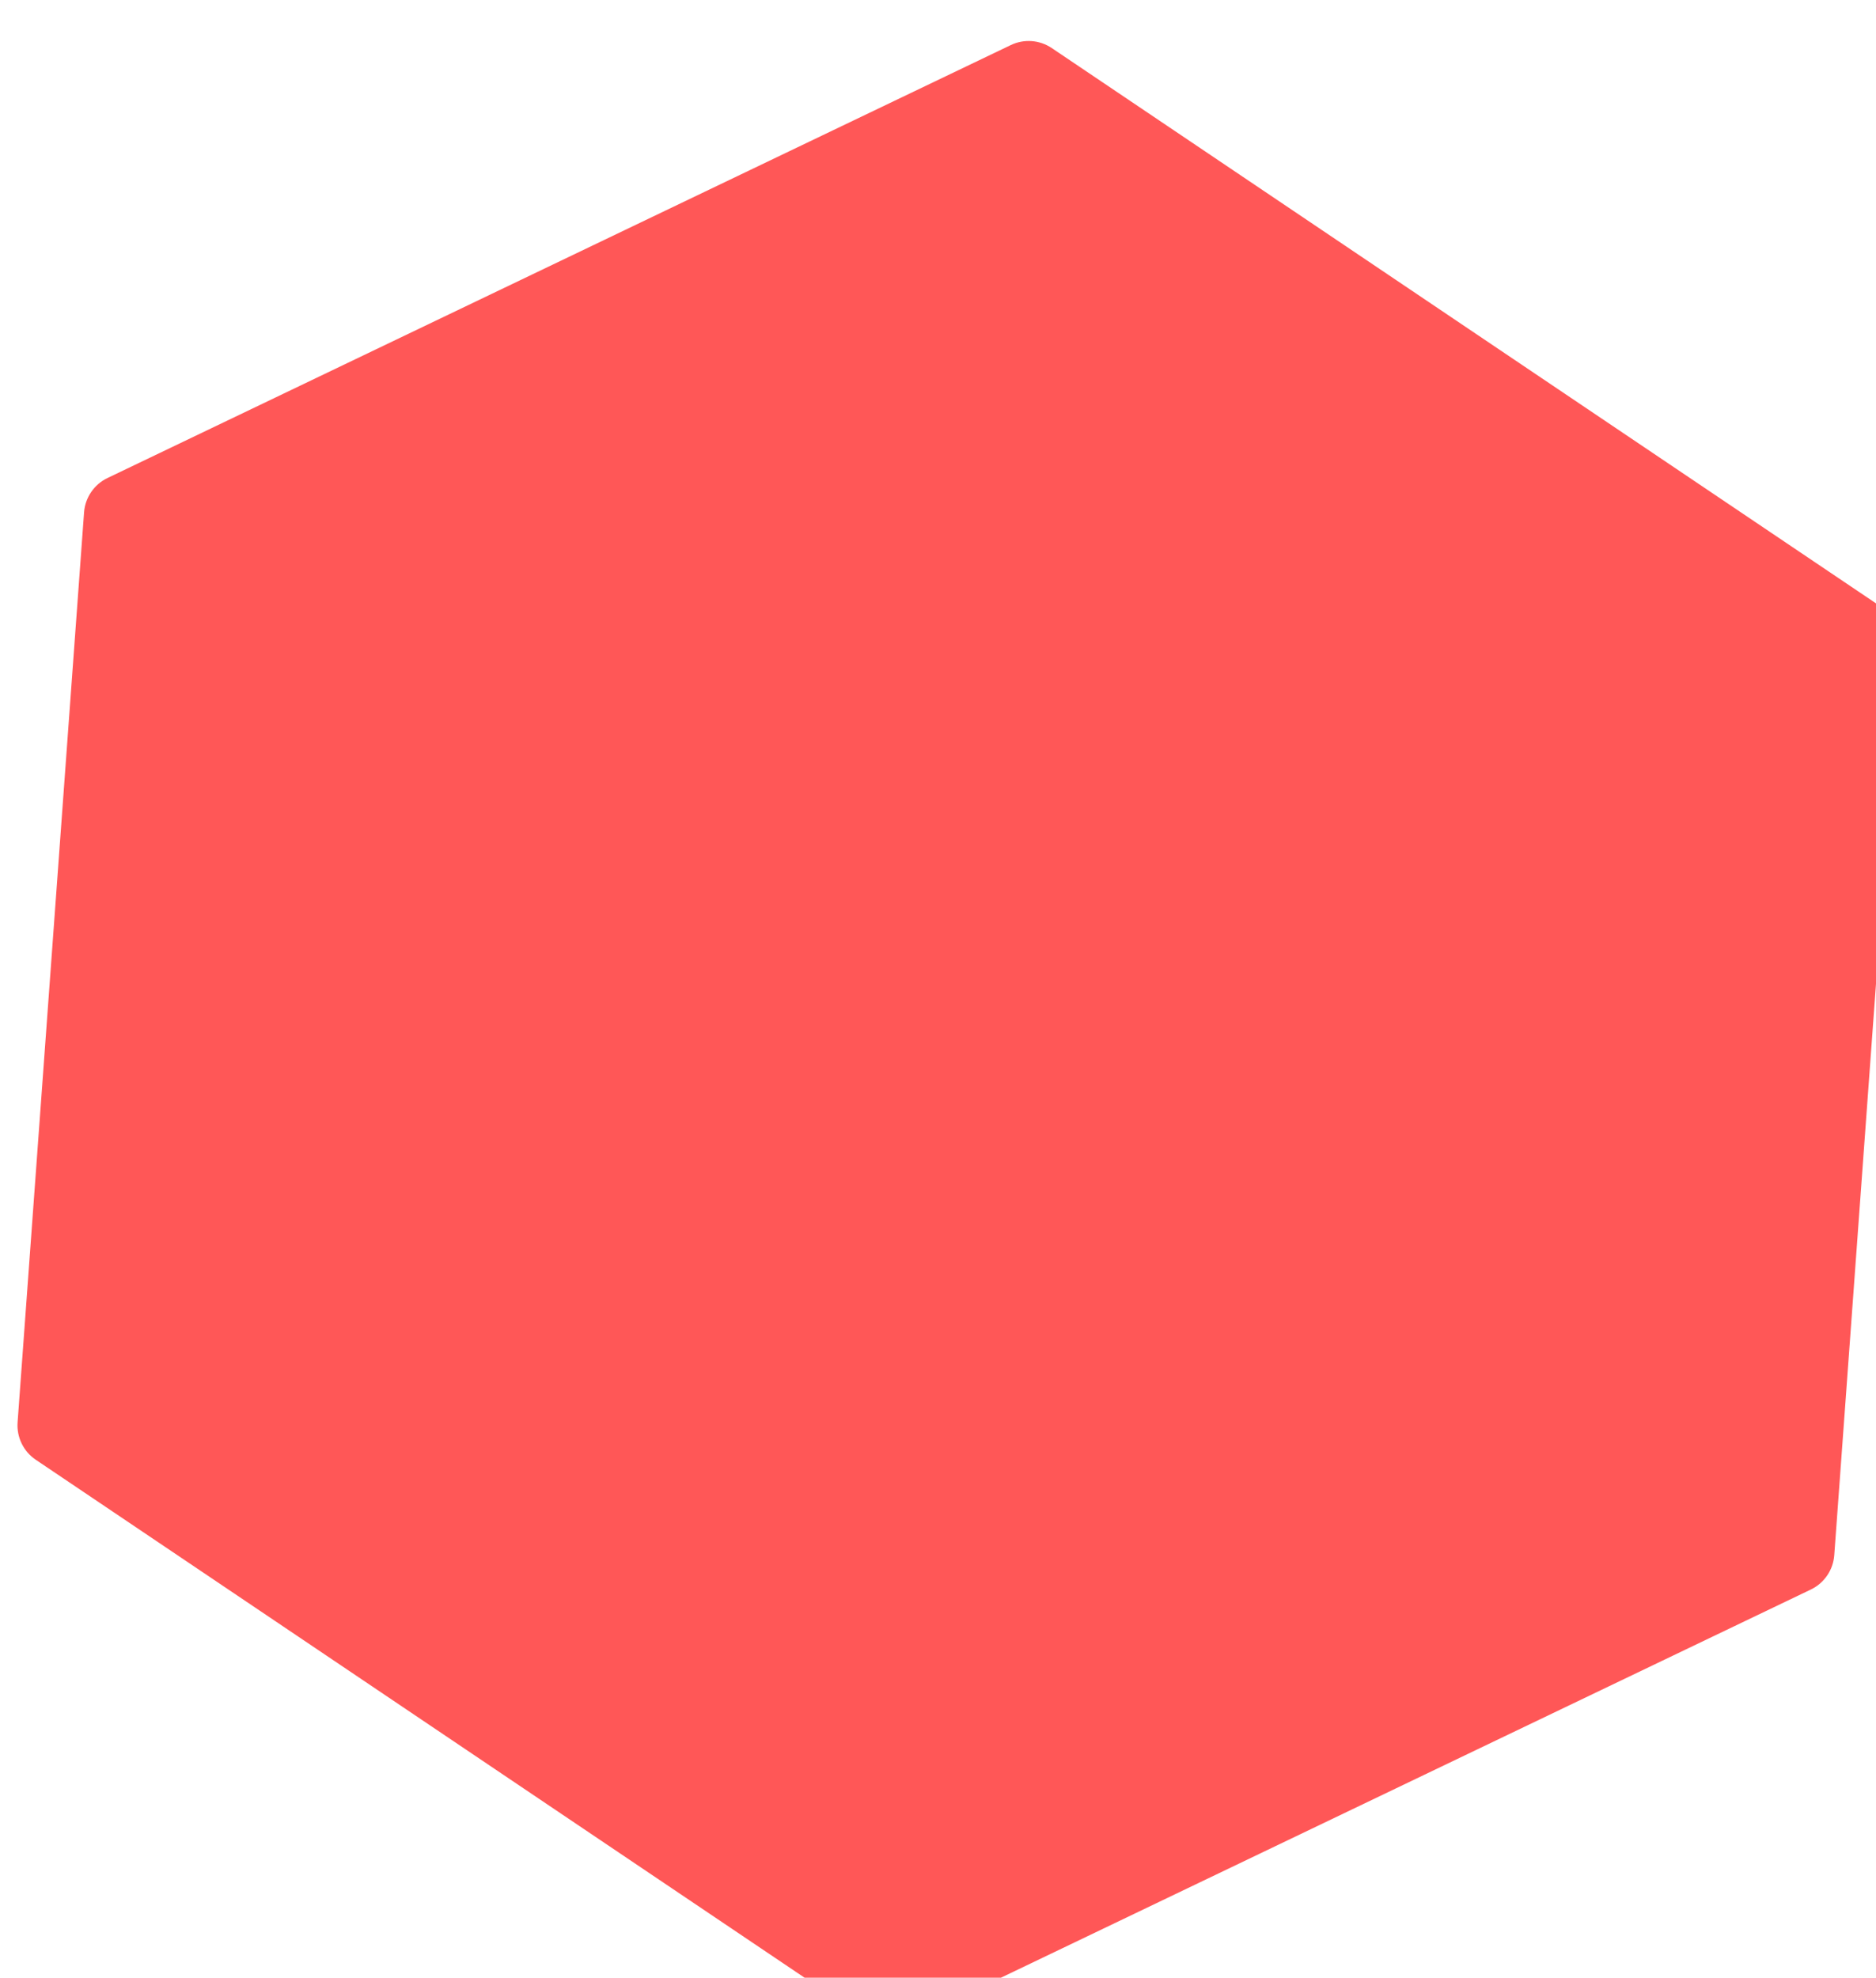
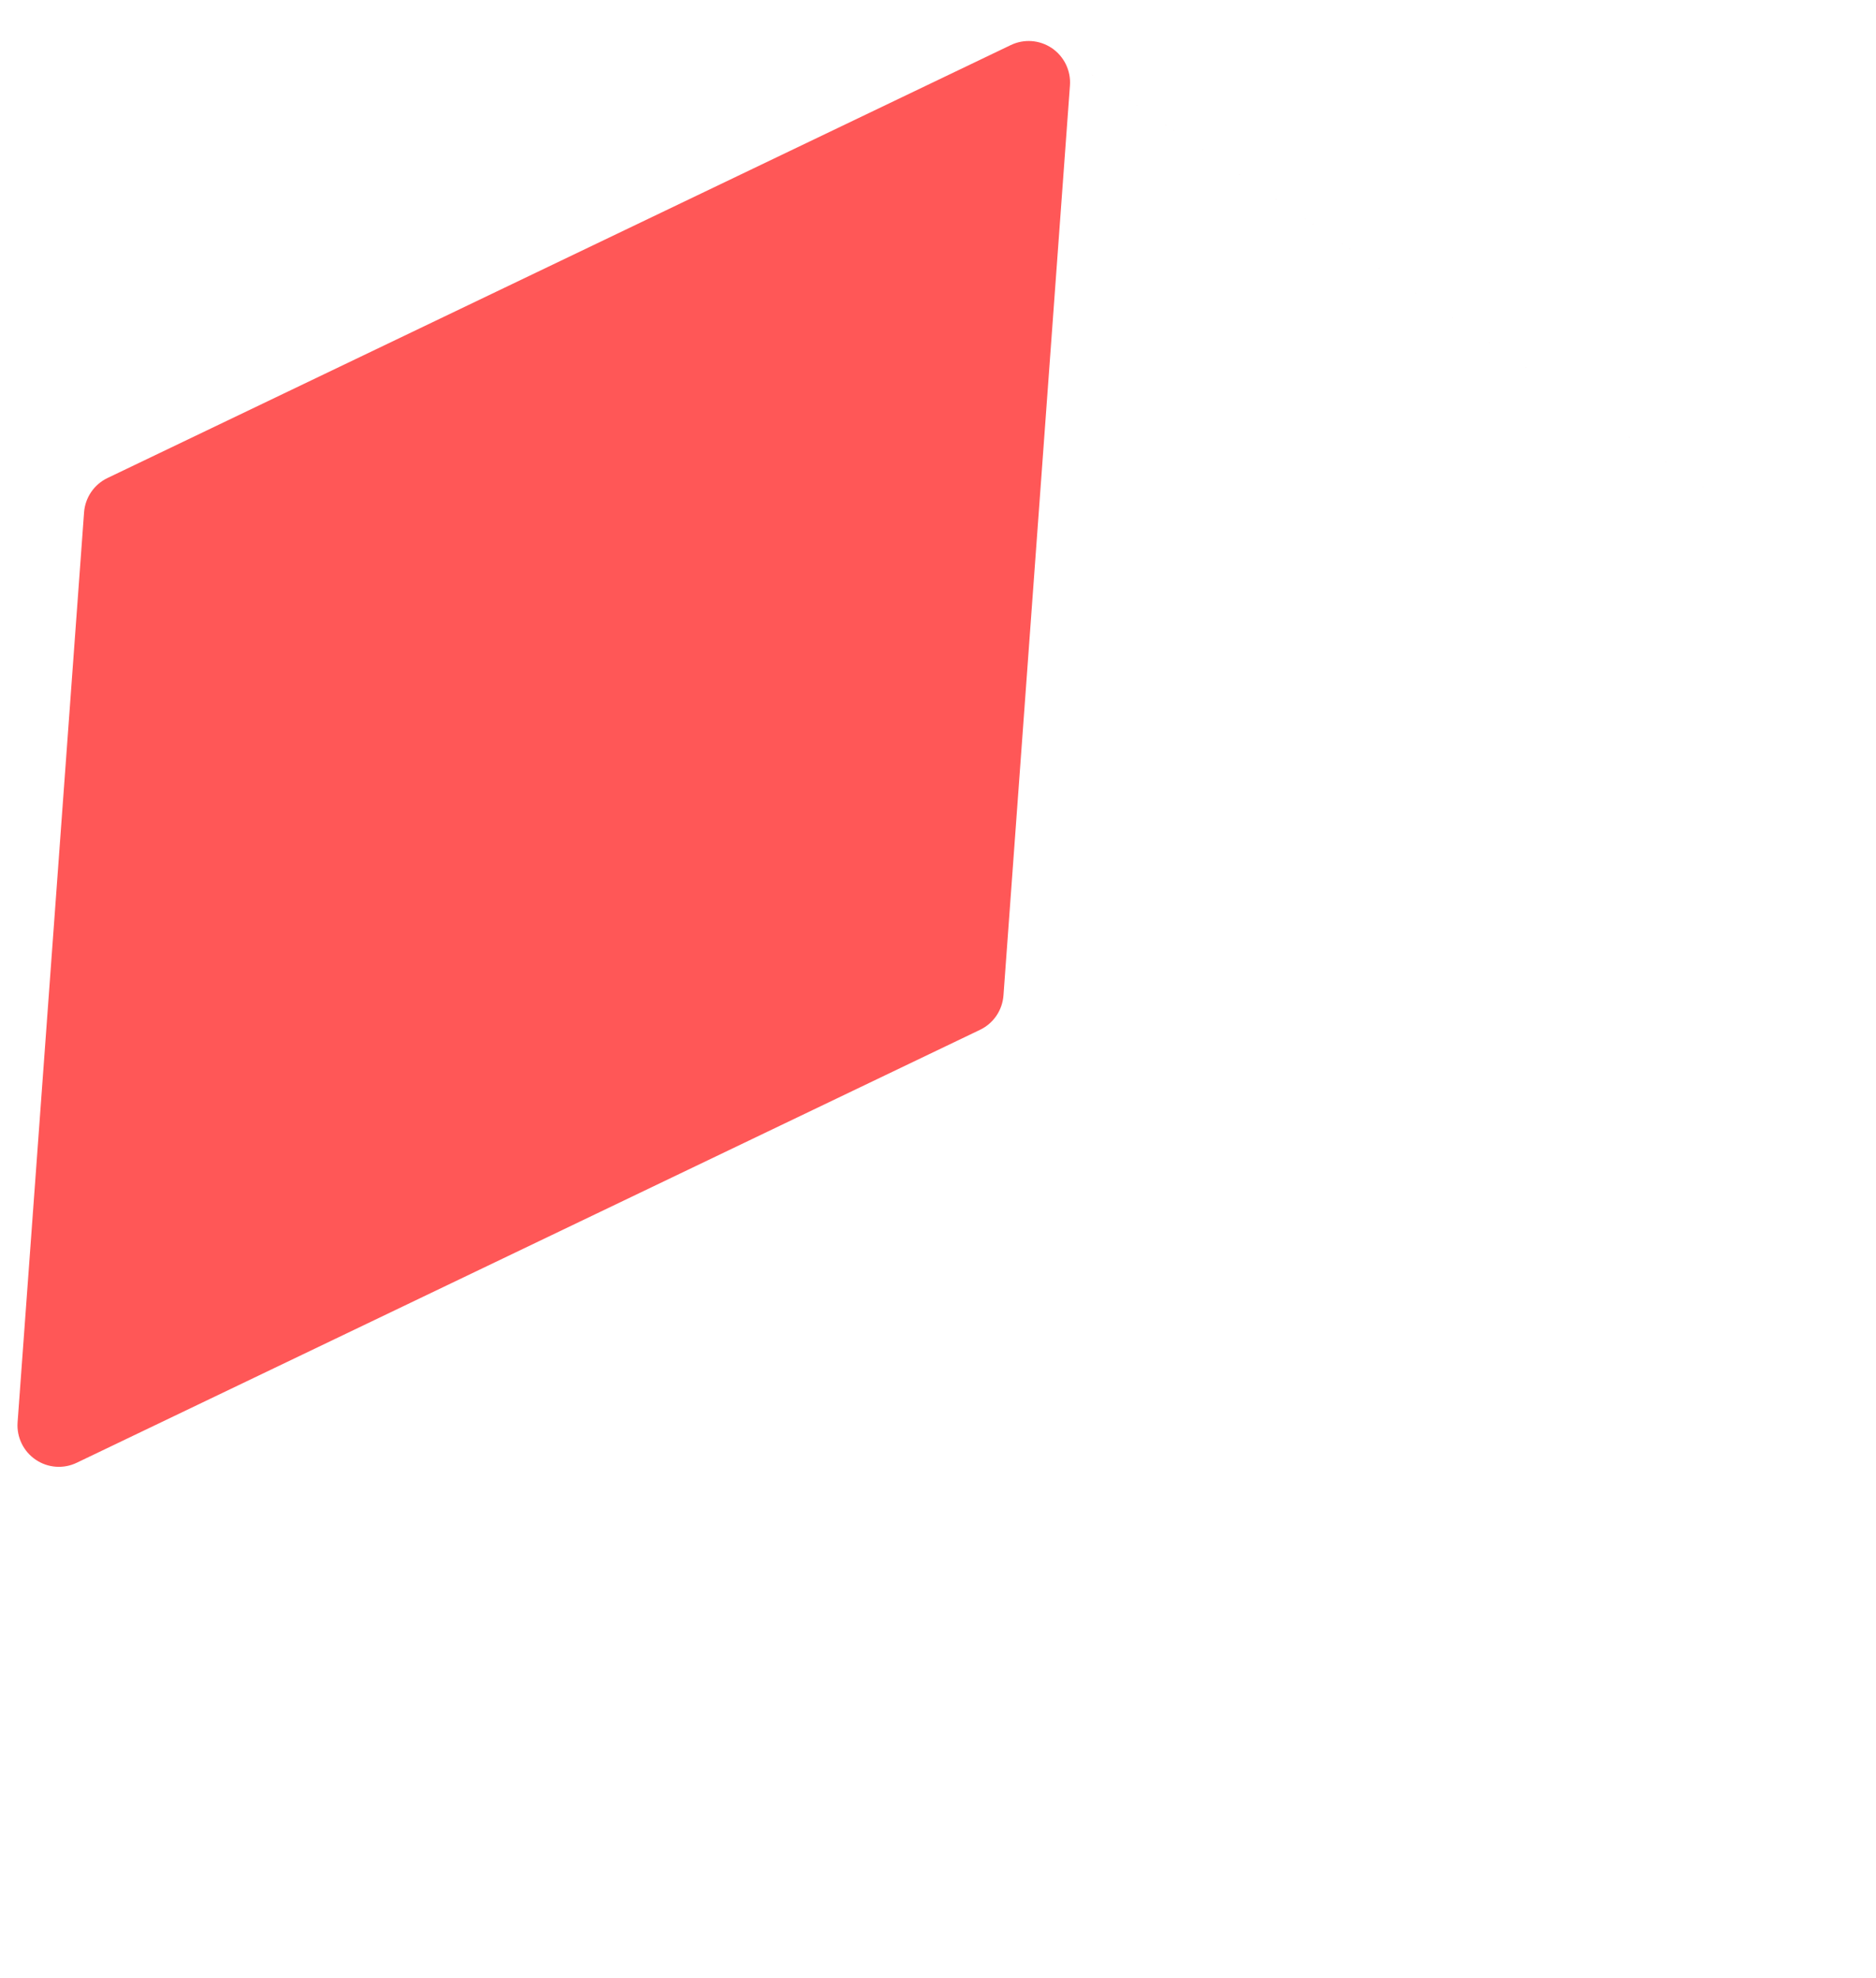
<svg xmlns="http://www.w3.org/2000/svg" width="95.659" height="100.81" version="1.1" viewBox="0 0 95.659 100.81">
  <g transform="matrix(.085 0 0 .085 -225.9 -530.79)">
    <g transform="matrix(49.537 3.62 -3.625 49.607 2682.1 6225.8)">
-       <path d="m22.748 6.066-10.5-6c-0.154-0.088-0.342-0.088-0.496 0l-10.5 6c-0.156 0.089-0.252 0.255-0.252 0.434v11c0 0.179 0.096 0.345 0.252 0.434l10.5 6c0.077 0.044 0.162 0.066 0.248 0.066s0.171-0.022 0.248-0.066l10.5-6c0.156-0.089 0.252-0.255 0.252-0.434v-11c0-0.179-0.096-0.345-0.252-0.434z" fill="#ff5757" />
+       <path d="m22.748 6.066-10.5-6c-0.154-0.088-0.342-0.088-0.496 0l-10.5 6c-0.156 0.089-0.252 0.255-0.252 0.434v11c0 0.179 0.096 0.345 0.252 0.434c0.077 0.044 0.162 0.066 0.248 0.066s0.171-0.022 0.248-0.066l10.5-6c0.156-0.089 0.252-0.255 0.252-0.434v-11c0-0.179-0.096-0.345-0.252-0.434z" fill="#ff5757" />
    </g>
  </g>
</svg>